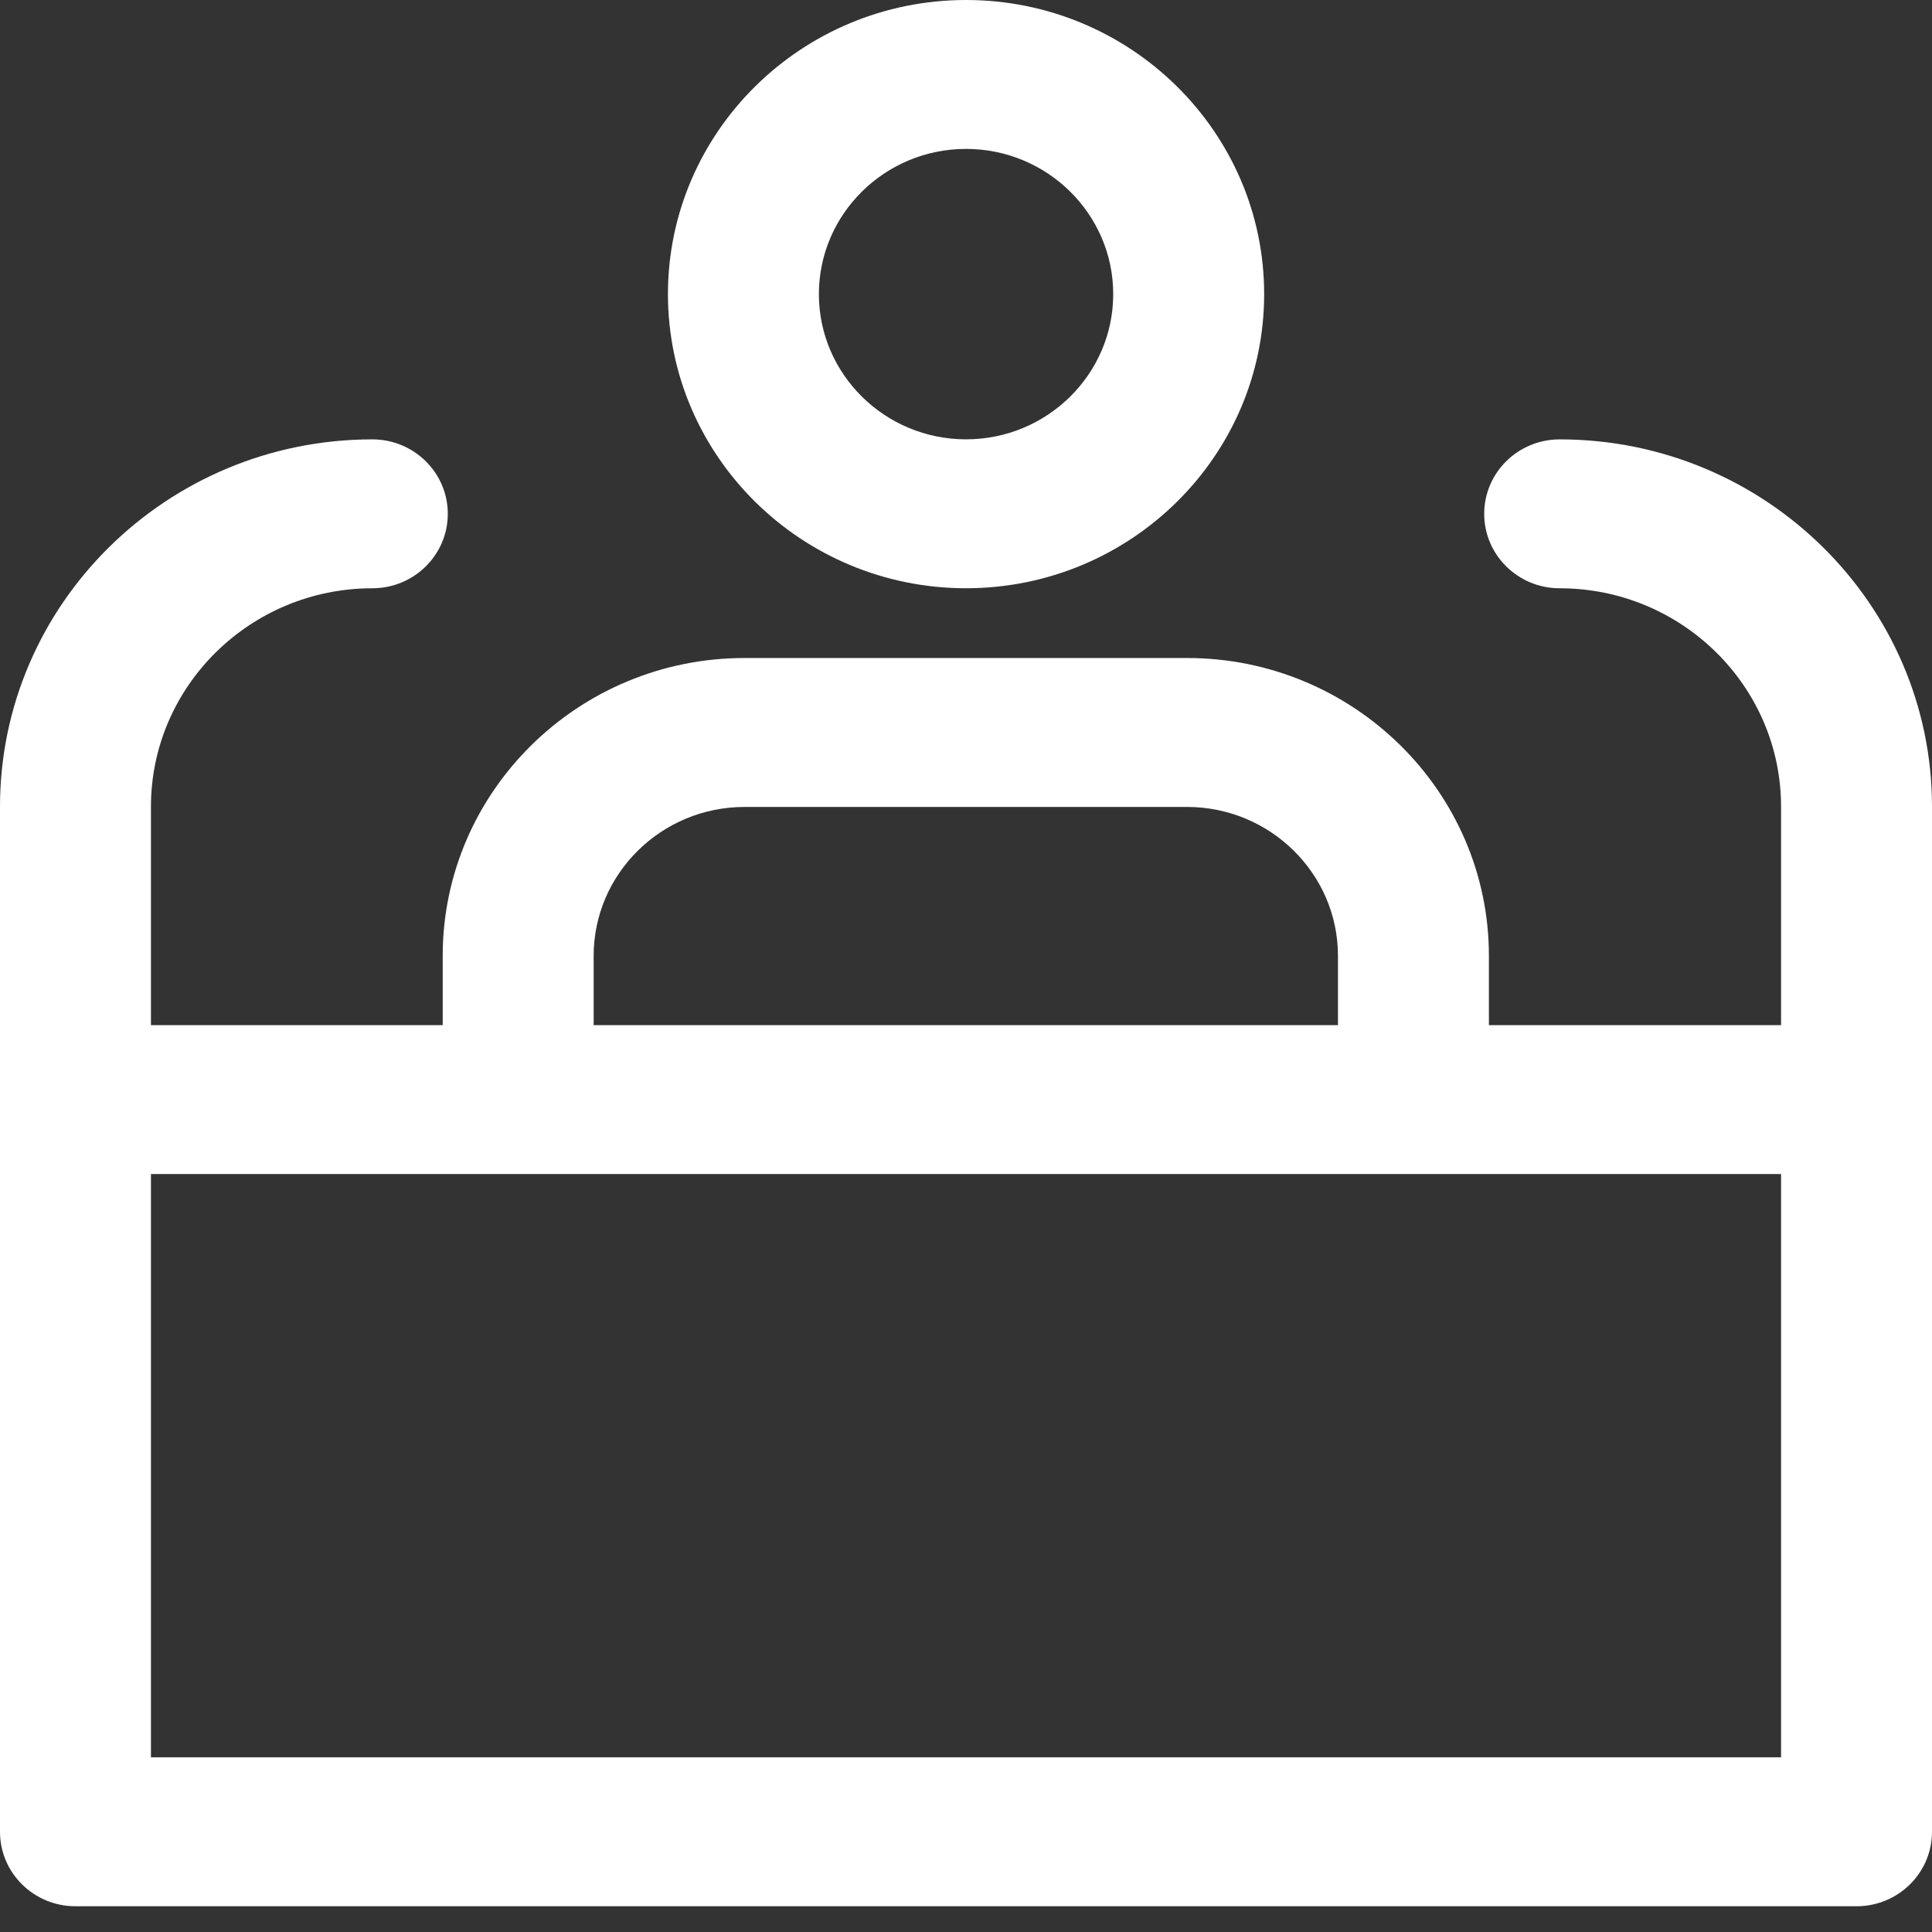
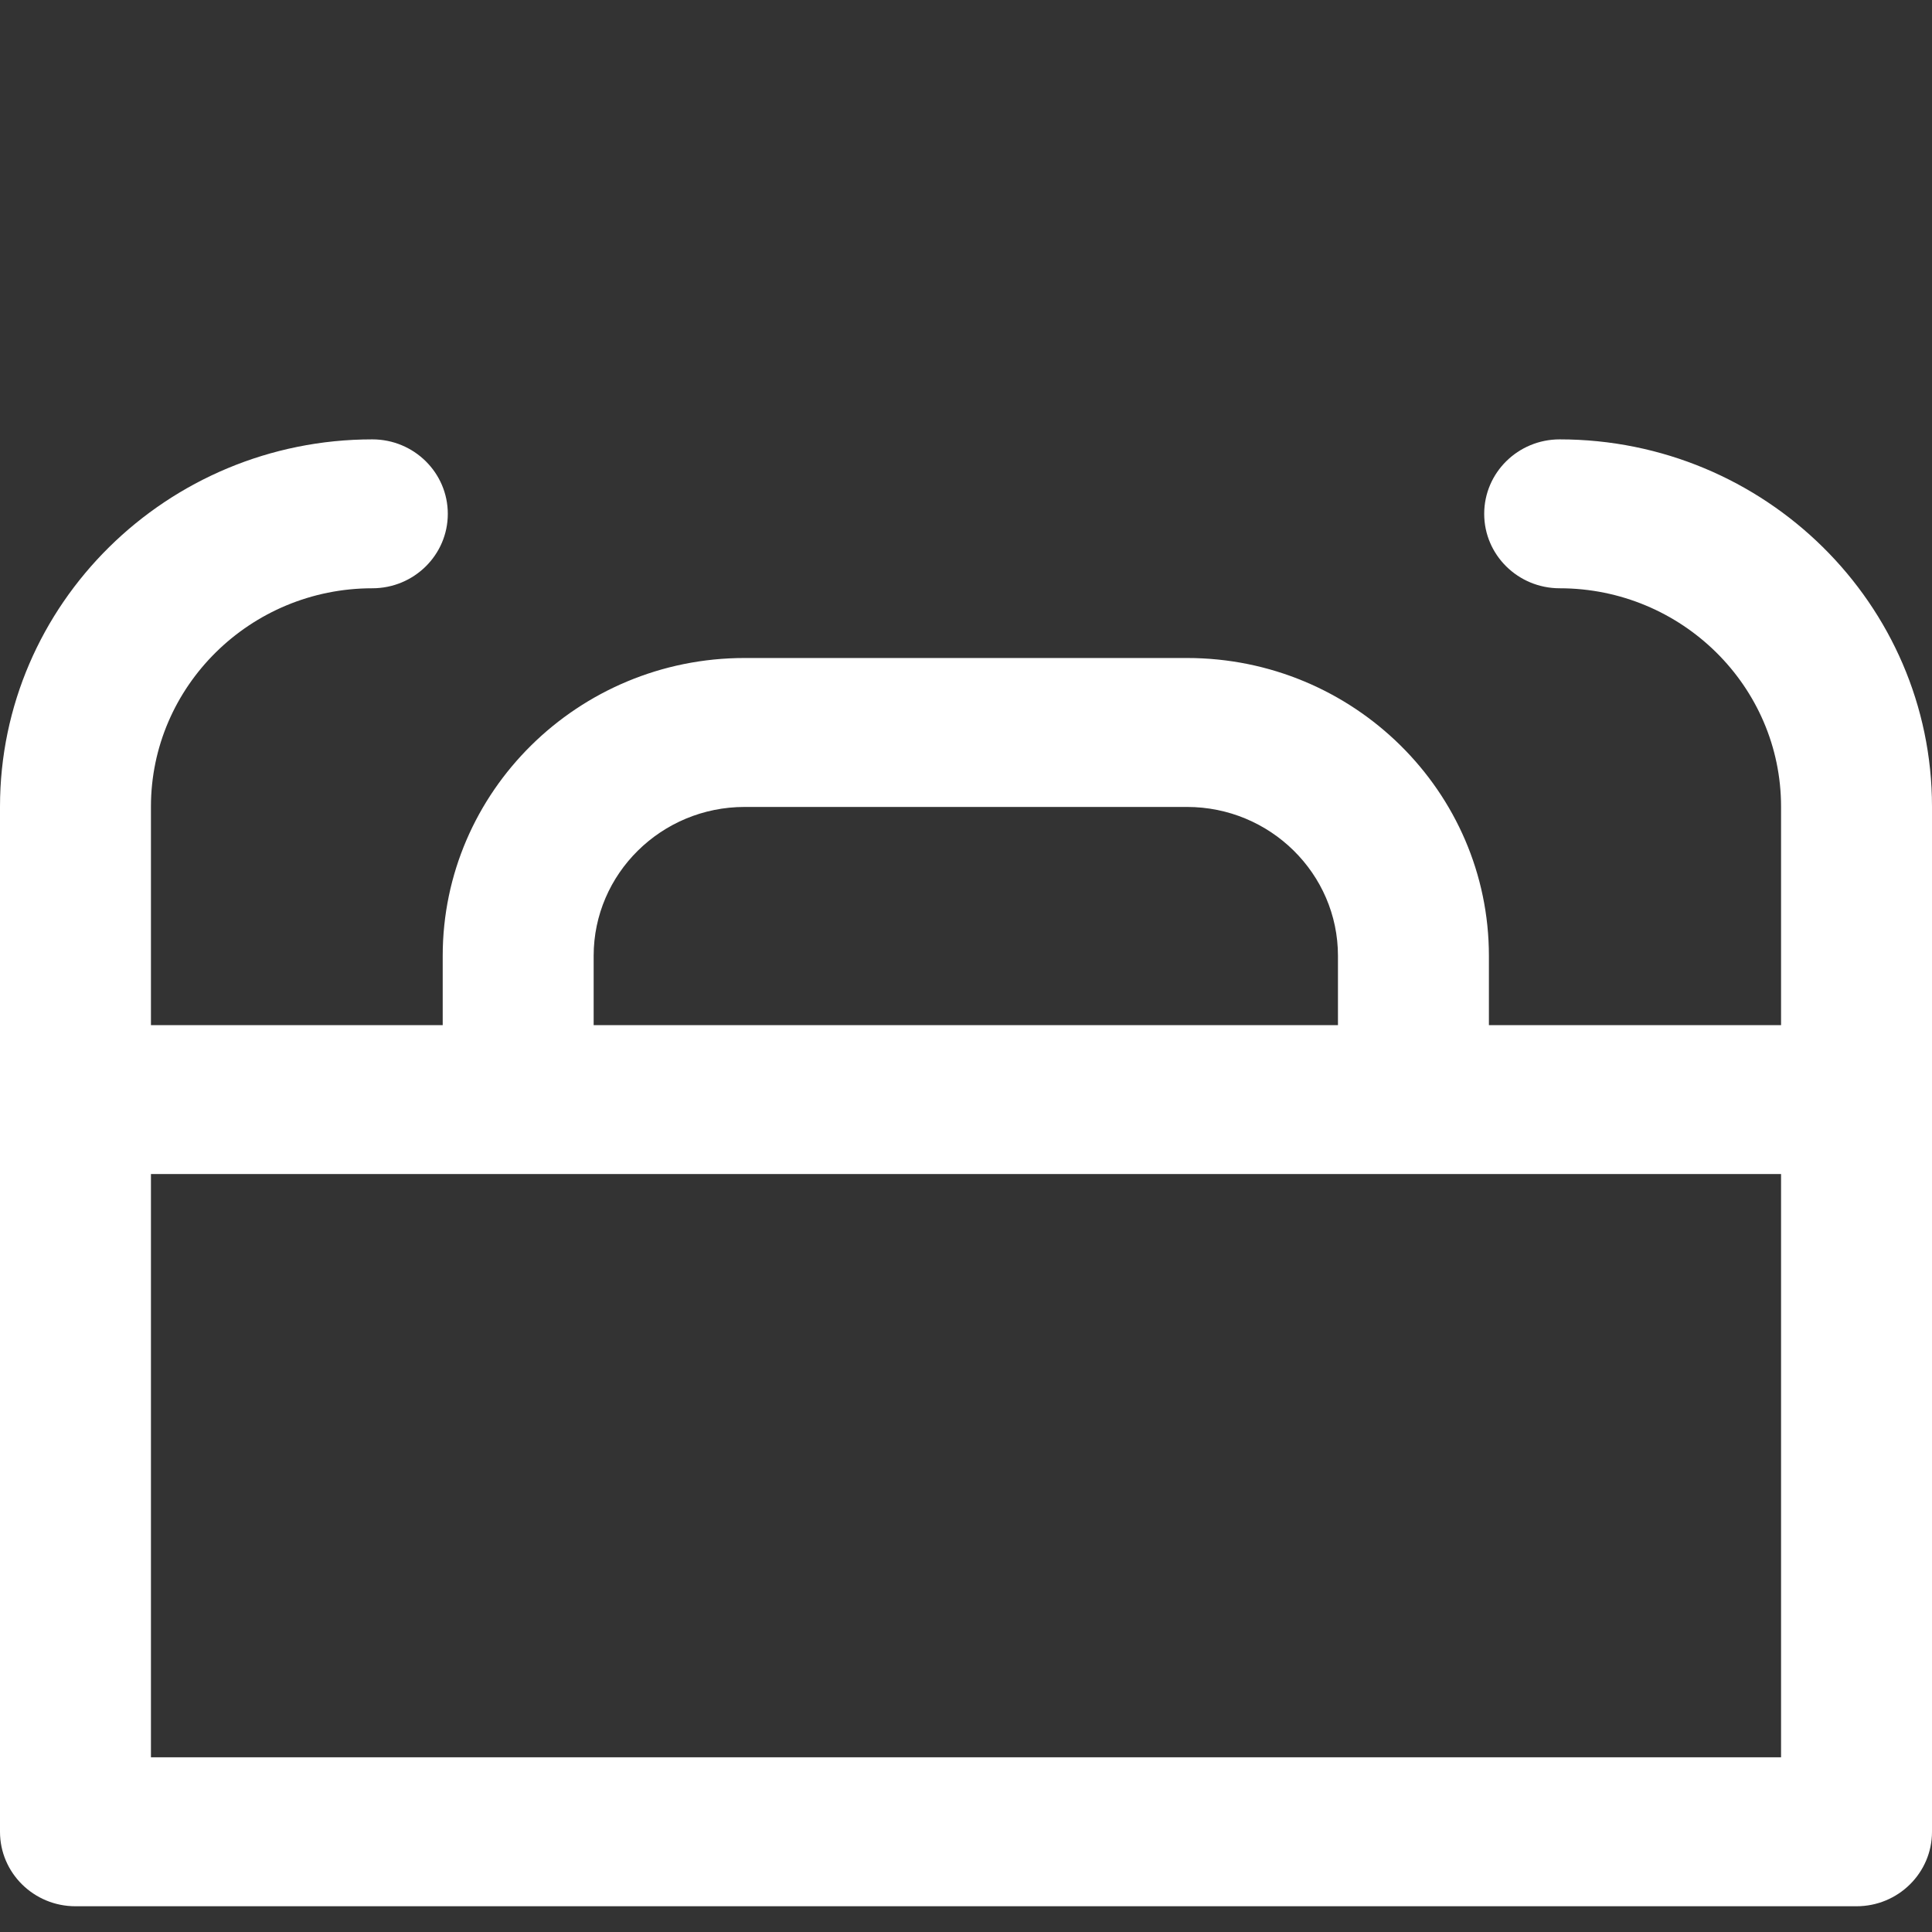
<svg xmlns="http://www.w3.org/2000/svg" width="55" height="55" viewBox="0 0 55 55" fill="none">
  <rect x="0" y="0" width="55" height="55" fill="#333333" stroke="none" />
-   <path d="M27.501 16.746C32.181 16.746 35.988 12.99 35.988 8.373C35.988 3.756 32.181 0 27.501 0C22.822 0 19.015 3.756 19.015 8.373C19.015 12.99 22.822 16.746 27.501 16.746ZM27.501 4.239C29.811 4.239 31.691 6.094 31.691 8.373C31.691 10.652 29.811 12.507 27.501 12.507C25.191 12.507 23.312 10.652 23.312 8.373C23.312 6.094 25.191 4.239 27.501 4.239Z" fill="white" />
  <path d="M44.401 12.508C43.214 12.508 42.252 13.457 42.252 14.628C42.252 15.798 43.214 16.747 44.401 16.747C47.876 16.747 50.703 19.537 50.703 22.965V29.183H42.386V27.211C42.386 22.536 38.531 18.732 33.792 18.732H21.197C16.458 18.732 12.603 22.536 12.603 27.211V29.183H4.297V22.965C4.297 19.537 7.124 16.747 10.599 16.747C11.786 16.747 12.748 15.798 12.748 14.628C12.748 13.457 11.786 12.508 10.599 12.508C4.755 12.508 0 17.199 0 22.965V52.147C0 53.318 0.962 54.267 2.148 54.267H52.852C54.038 54.267 55 53.318 55 52.147C55 50.453 55 24.731 55 22.965C55 17.199 50.245 12.508 44.401 12.508ZM16.9 27.211C16.9 24.874 18.827 22.972 21.197 22.972H33.792C36.161 22.972 38.089 24.874 38.089 27.211V29.183H16.9V27.211ZM50.703 50.027H4.297V33.423H50.703V50.027Z" fill="white" />
</svg>